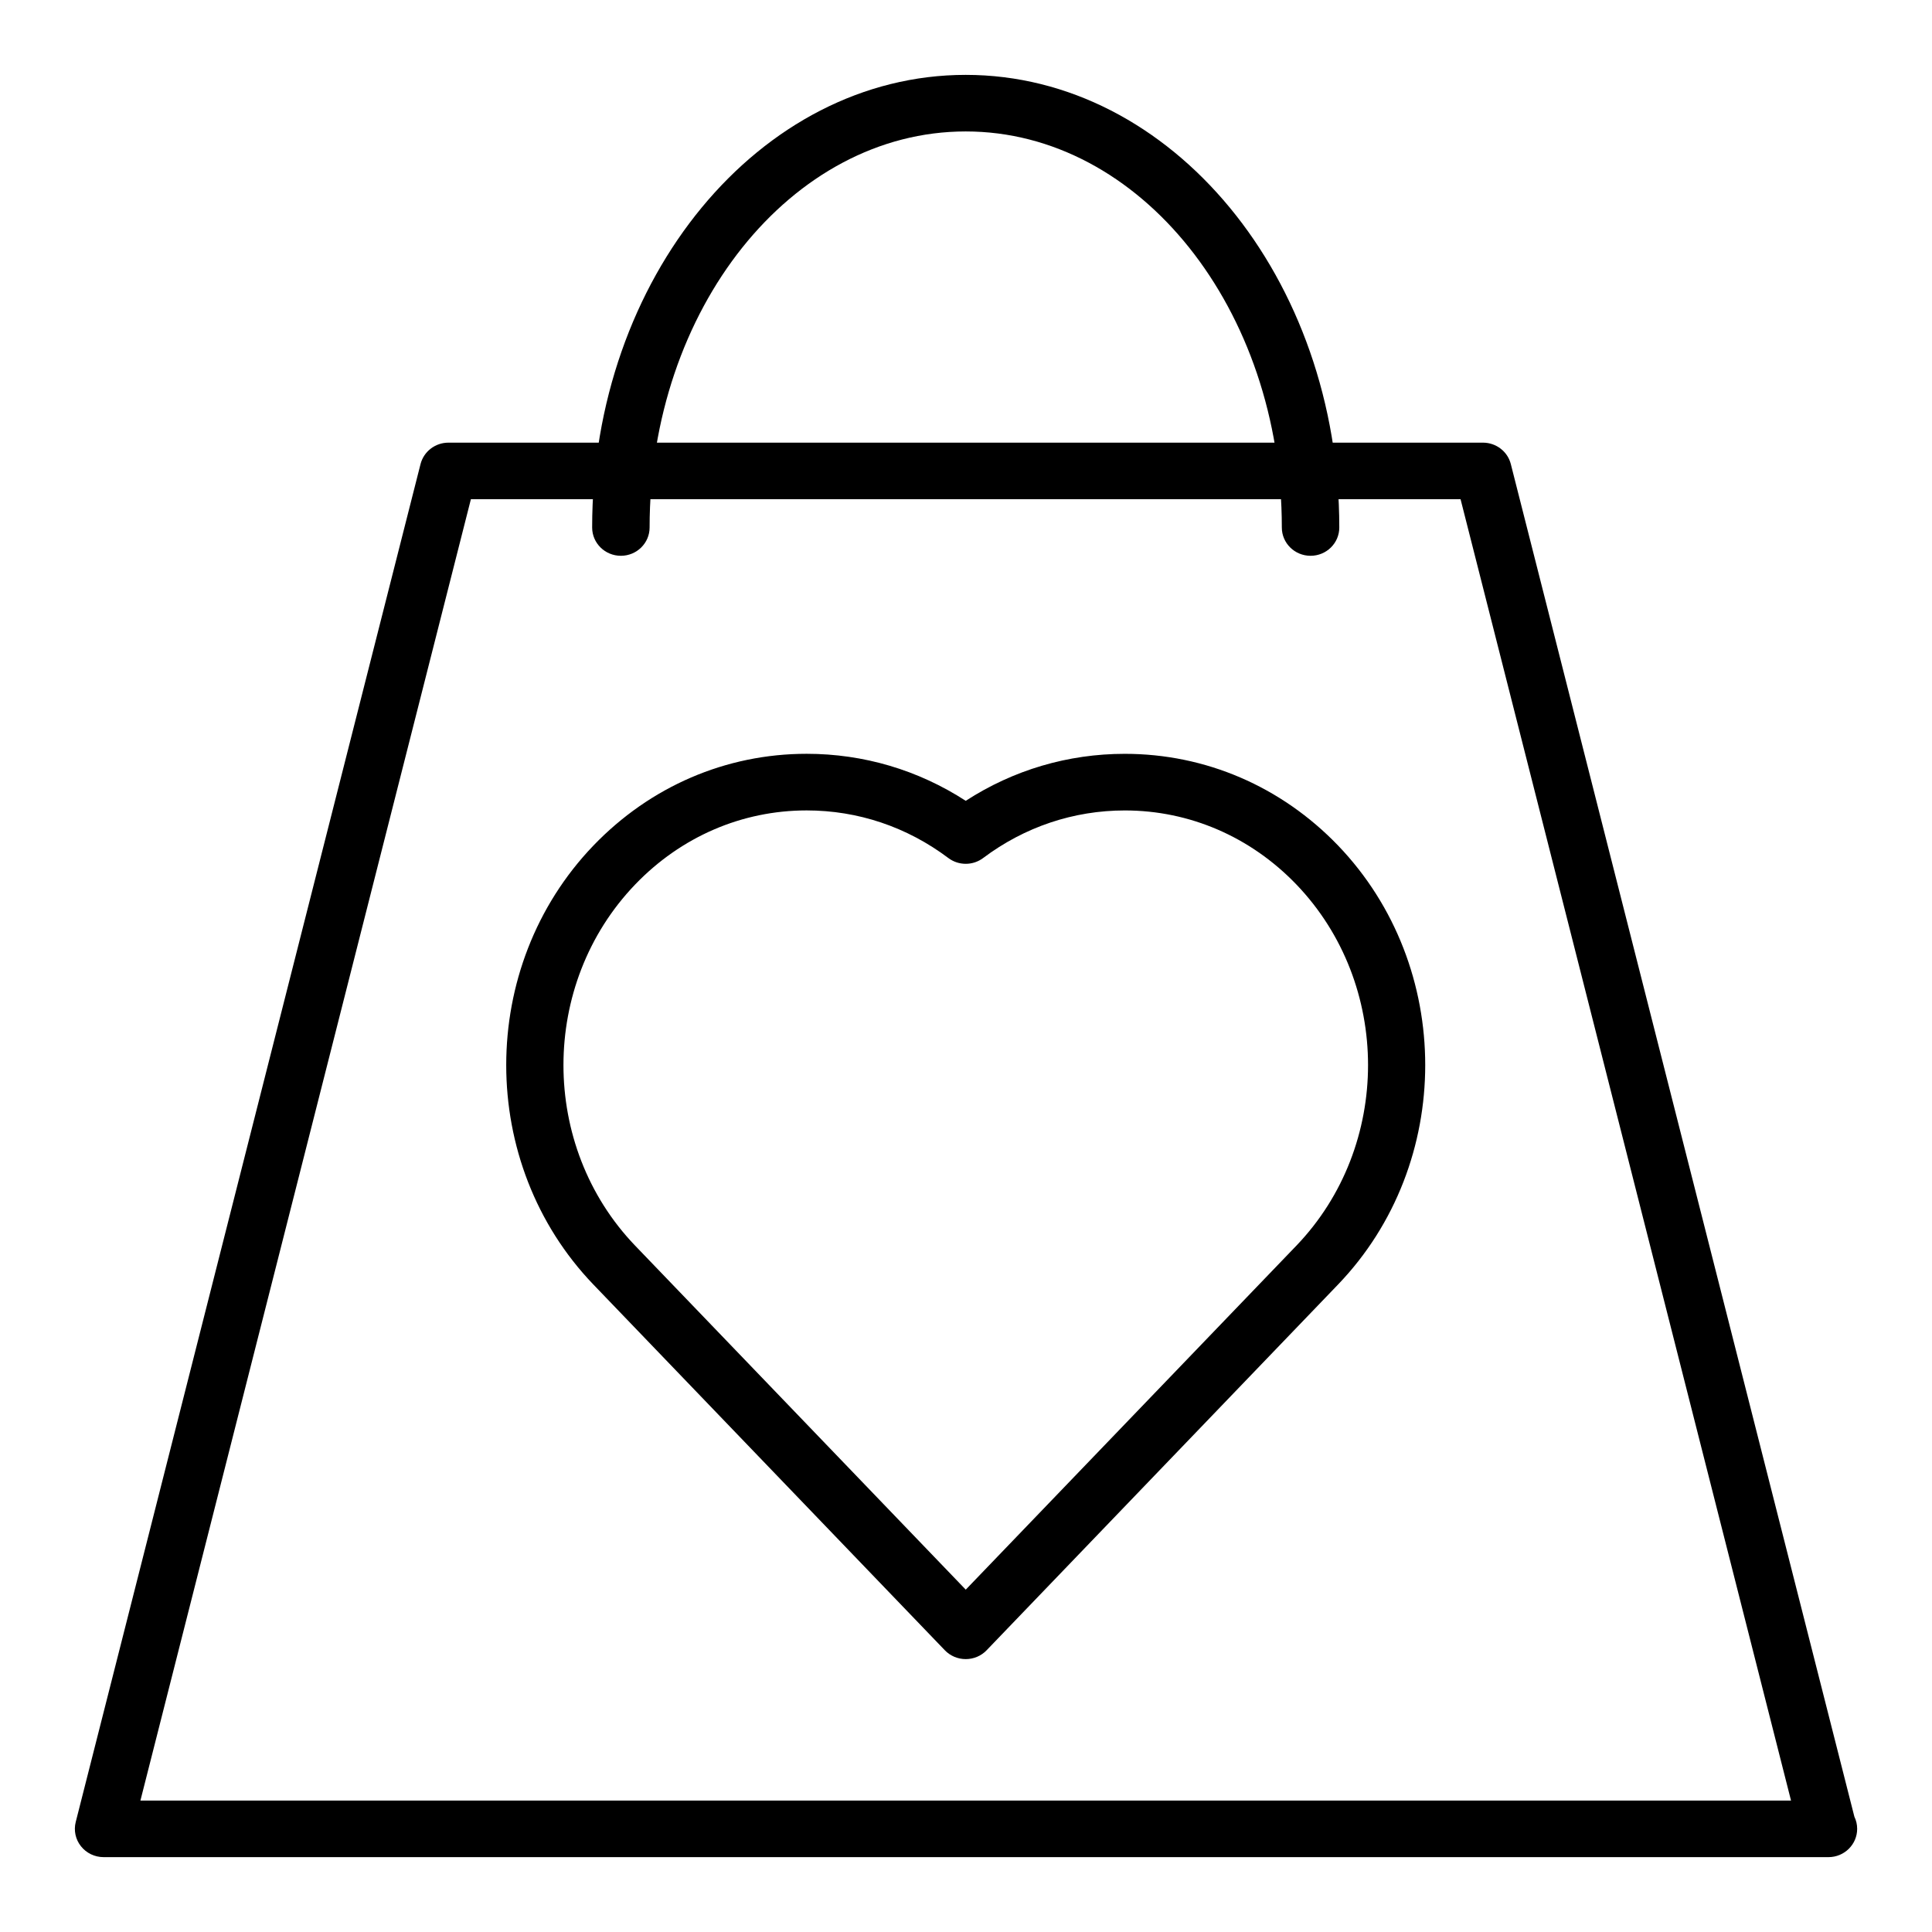
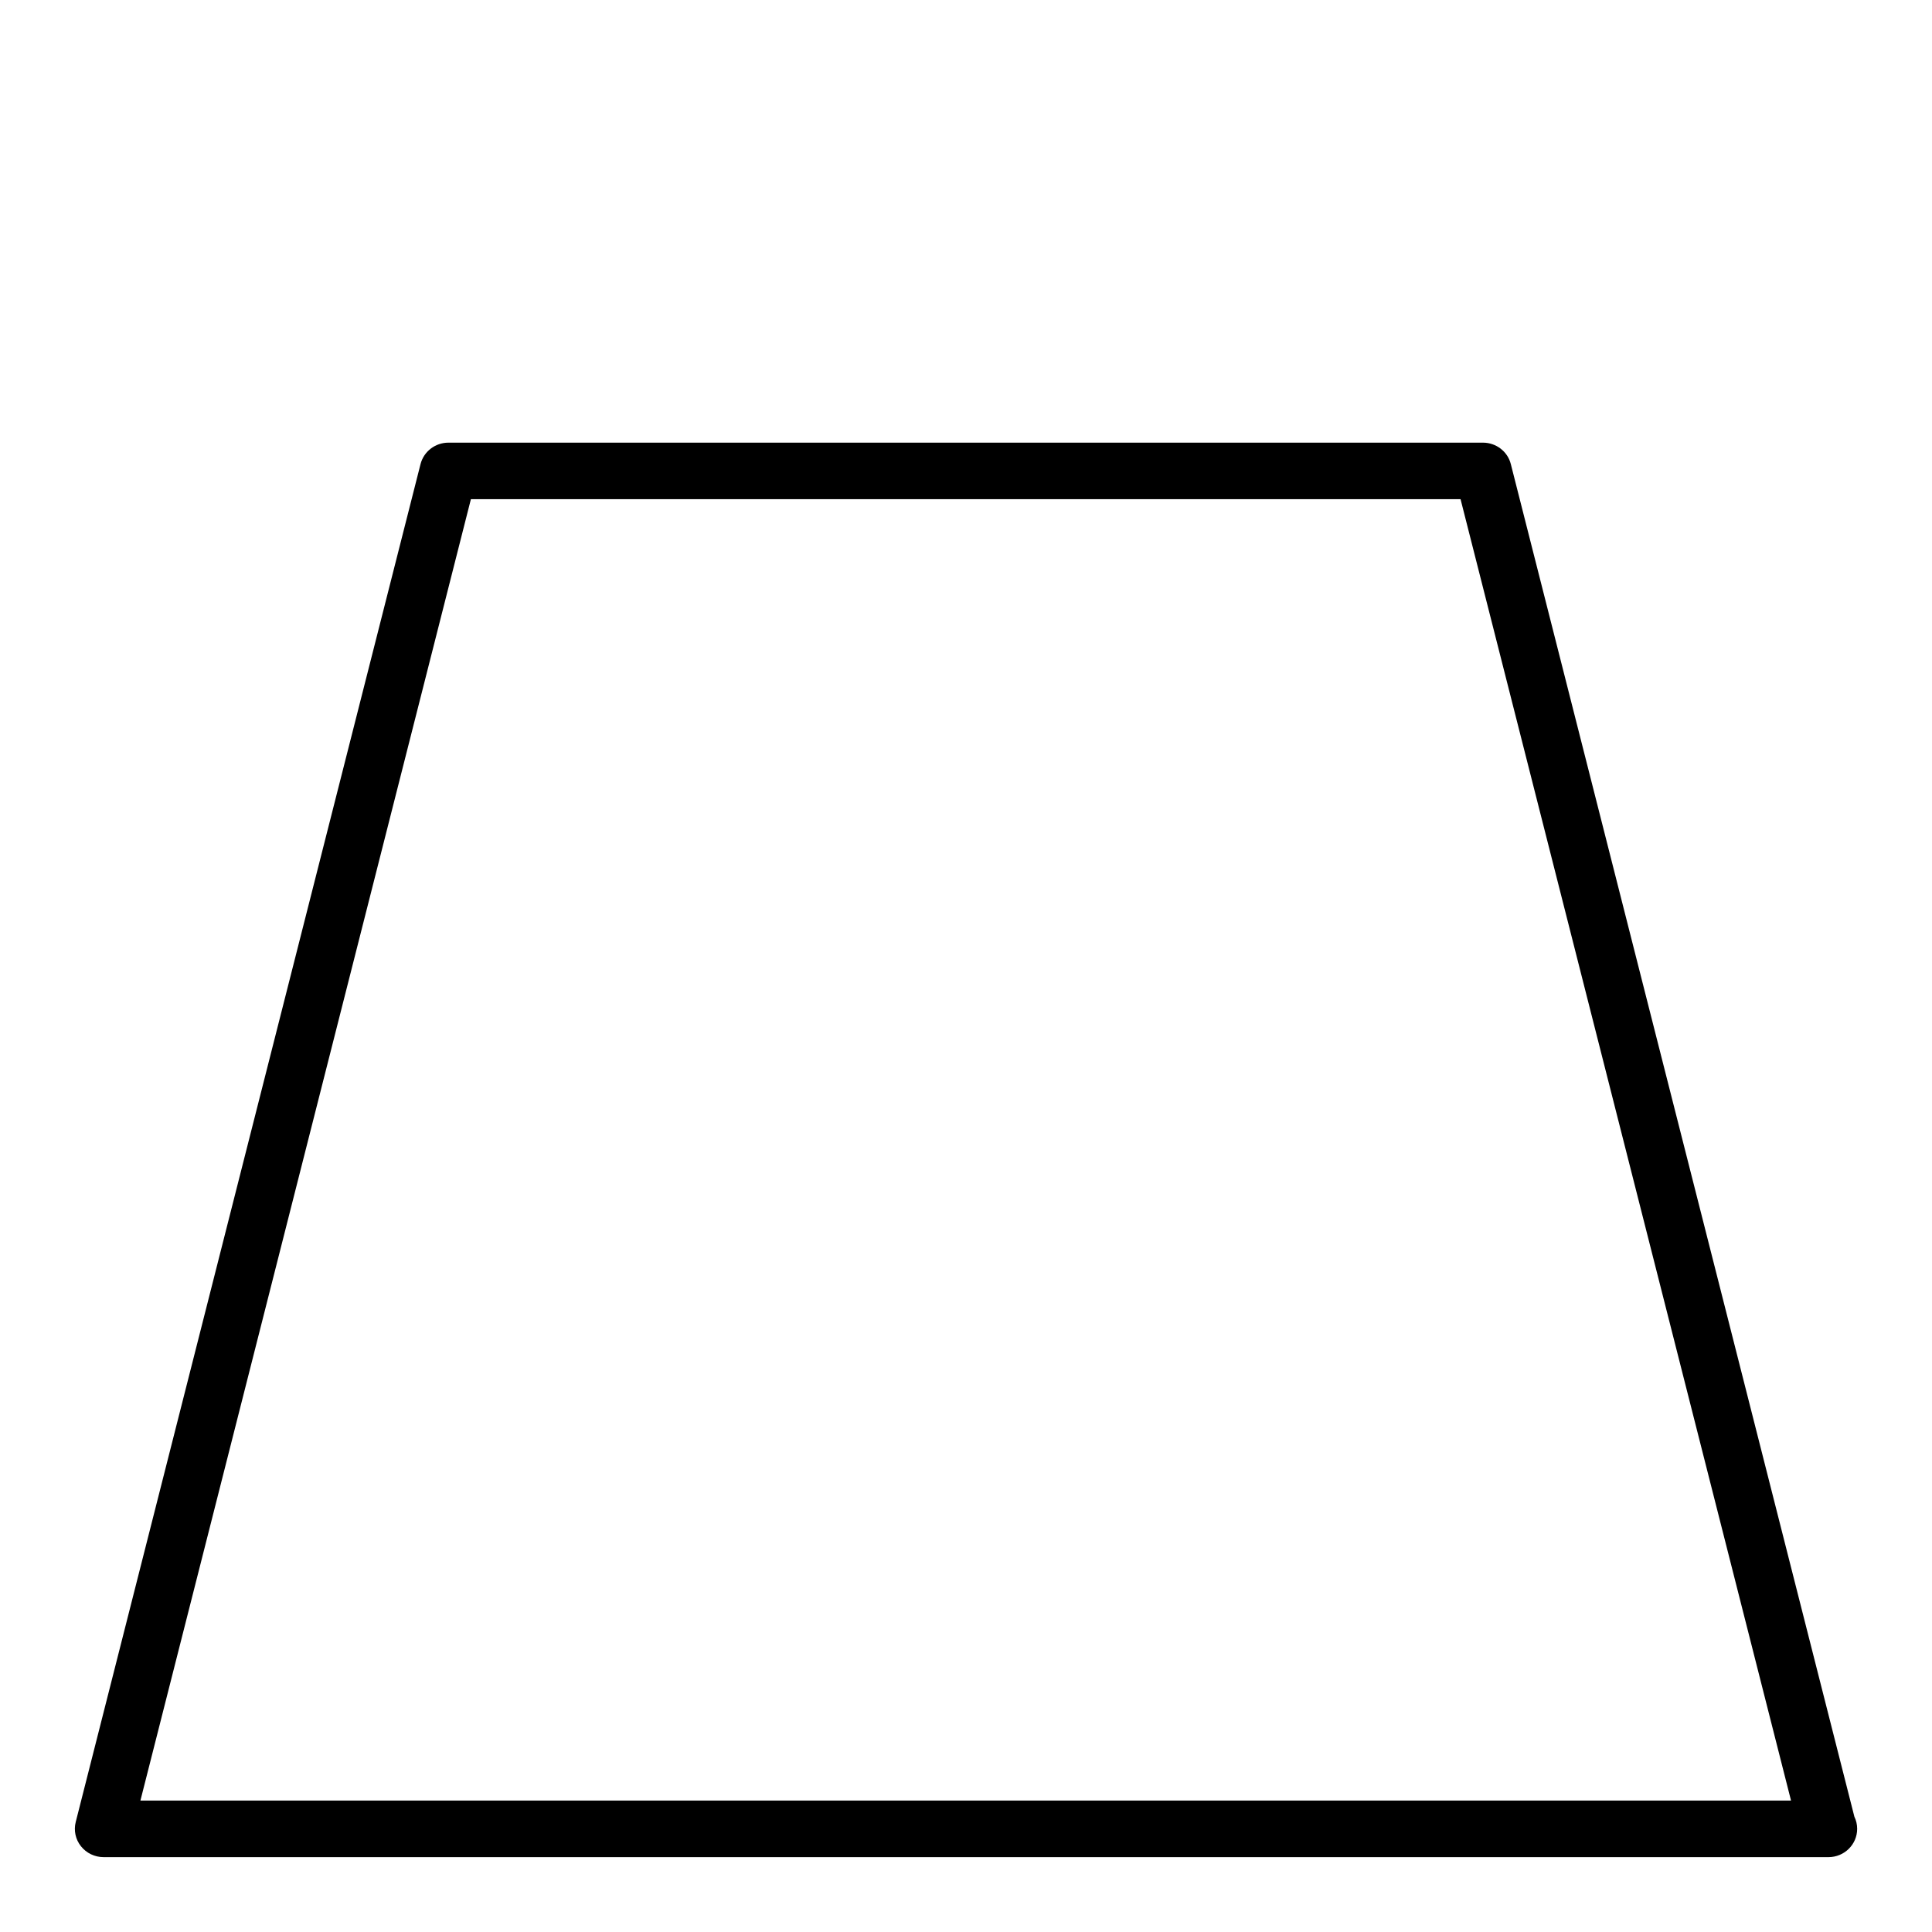
<svg xmlns="http://www.w3.org/2000/svg" fill="#000000" width="800px" height="800px" version="1.1" viewBox="144 144 512 512">
  <g>
    <path d="m628.55 636.16c-0.047-0.008-0.094 0-0.148 0h-456.94c-2.356 0-4.566-1.062-6.008-2.883-1.449-1.812-1.953-4.188-1.387-6.422l91.379-359.87c0.852-3.328 3.898-5.676 7.383-5.676h274.17c3.496 0 6.543 2.348 7.383 5.676l91.051 358.47c0.473 0.969 0.734 2.055 0.734 3.211 0 4.141-3.41 7.496-7.613 7.496zm-447.34-14.988h437.43l-87.578-344.88h-262.27z" />
-     <path d="m491.31 291.29c-4.203 0-7.613-3.352-7.613-7.496 0-57.883-37.582-104.96-83.773-104.96-46.191 0-83.773 47.082-83.773 104.96 0 4.141-3.41 7.496-7.613 7.496-4.203 0-7.613-3.352-7.613-7.496-0.004-66.137 44.41-119.95 99-119.95 54.594 0 99 53.812 99 119.95 0 4.144-3.406 7.496-7.613 7.496z" />
-     <path d="m399.93 583.68c-2.094 0-4.094-0.844-5.535-2.34l-93.125-96.906c-30.82-32.078-30.82-84.277 0-116.36 15.066-15.672 35.125-24.309 56.504-24.309 15.074 0 29.535 4.289 42.156 12.461 12.617-8.164 27.078-12.453 42.156-12.453 21.355 0 41.43 8.629 56.504 24.285 30.812 32.102 30.812 84.293 0 116.36l-93.133 96.926c-1.434 1.496-3.438 2.336-5.527 2.336zm-42.152-224.91c-17.145 0-33.281 6.965-45.438 19.617-25.355 26.402-25.355 69.359 0 95.746l87.594 91.141 87.602-91.141c25.348-26.395 25.348-69.352 0-95.754-12.156-12.633-28.301-19.602-45.438-19.602-13.586 0-26.566 4.359-37.543 12.602-2.723 2.055-6.512 2.055-9.242 0-10.977-8.25-23.957-12.609-37.535-12.609z" />
  </g>
</svg>